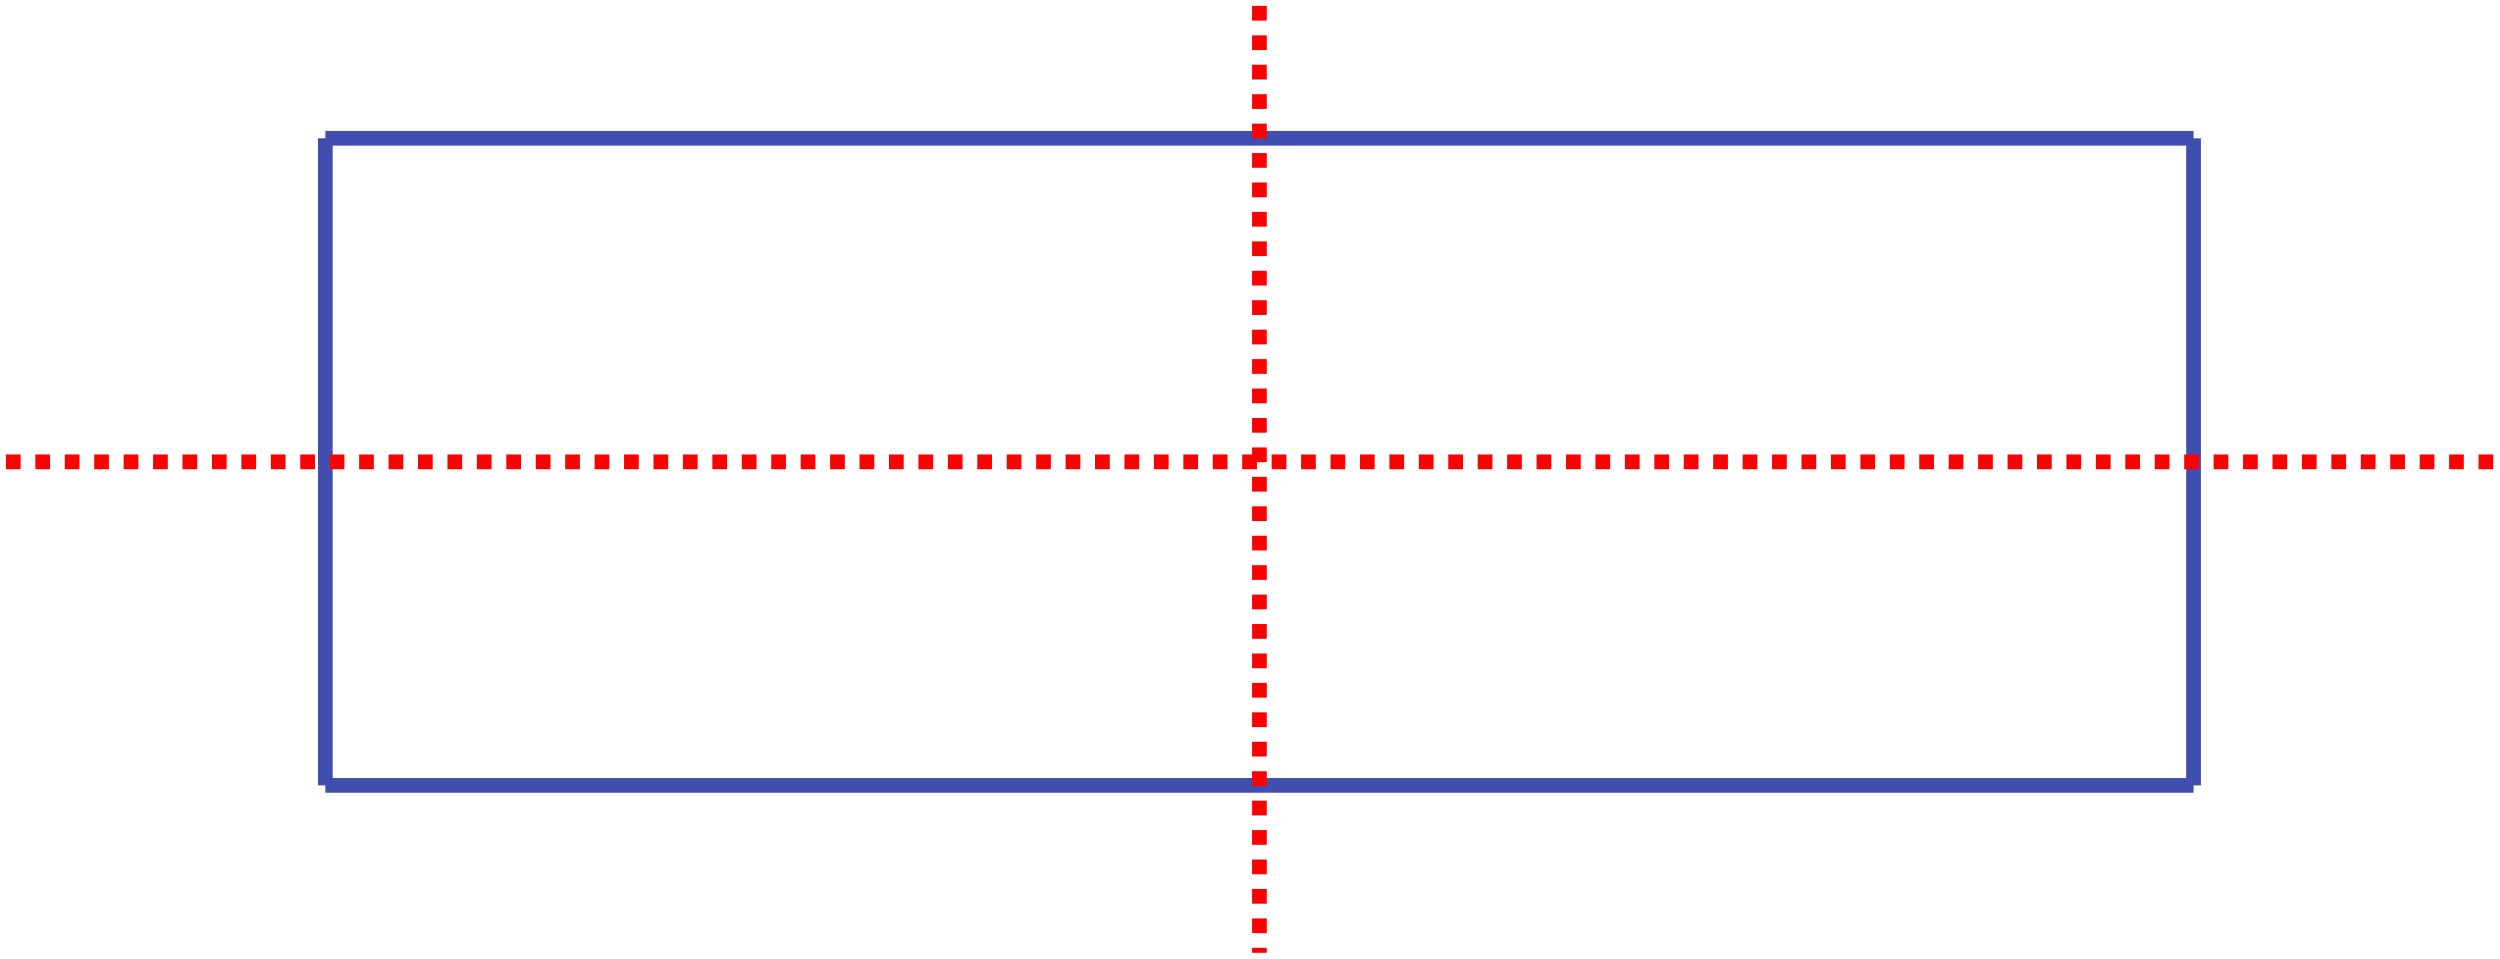
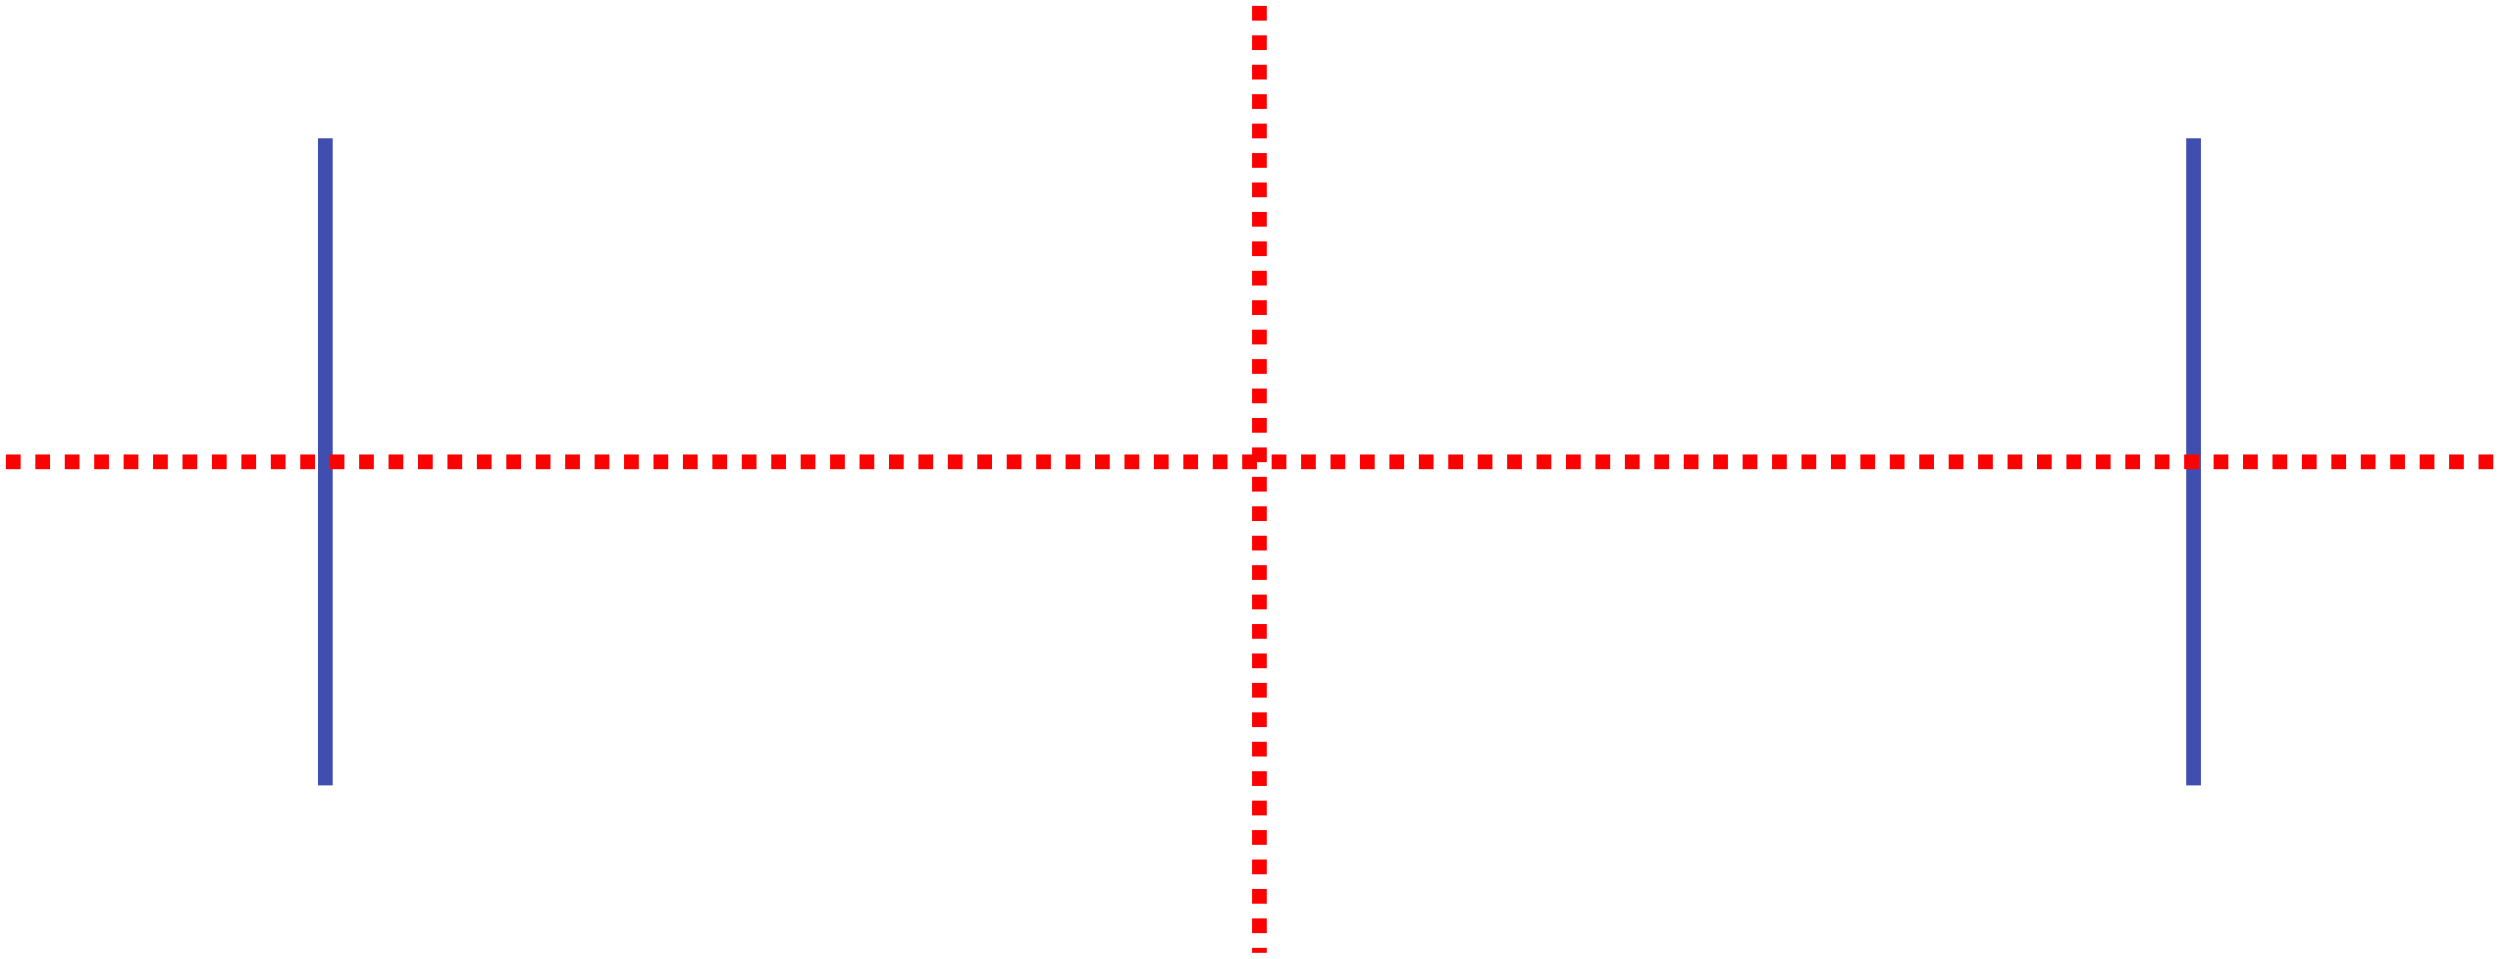
<svg xmlns="http://www.w3.org/2000/svg" width="320.992" height="123.095" viewBox="0 0 84.929 32.569" fill="none">
  <g stroke="#404faf" stroke-width=".5">
-     <path d="M11.052 4.698h31.734m-.001 0h31.734M11.052 26.681h31.734m-.001 0h31.734" />
    <path d="M11.052 4.698V15.69m0-.001v10.992M74.519 4.698V15.69m0-.001v10.992" />
  </g>
  <g stroke="red" stroke-dasharray="0.5, 0.5">
    <path d="M.2 15.689h84.529" stroke-width=".5" />
    <path d="M42.785.2v32.169" stroke-width=".5" />
  </g>
</svg>